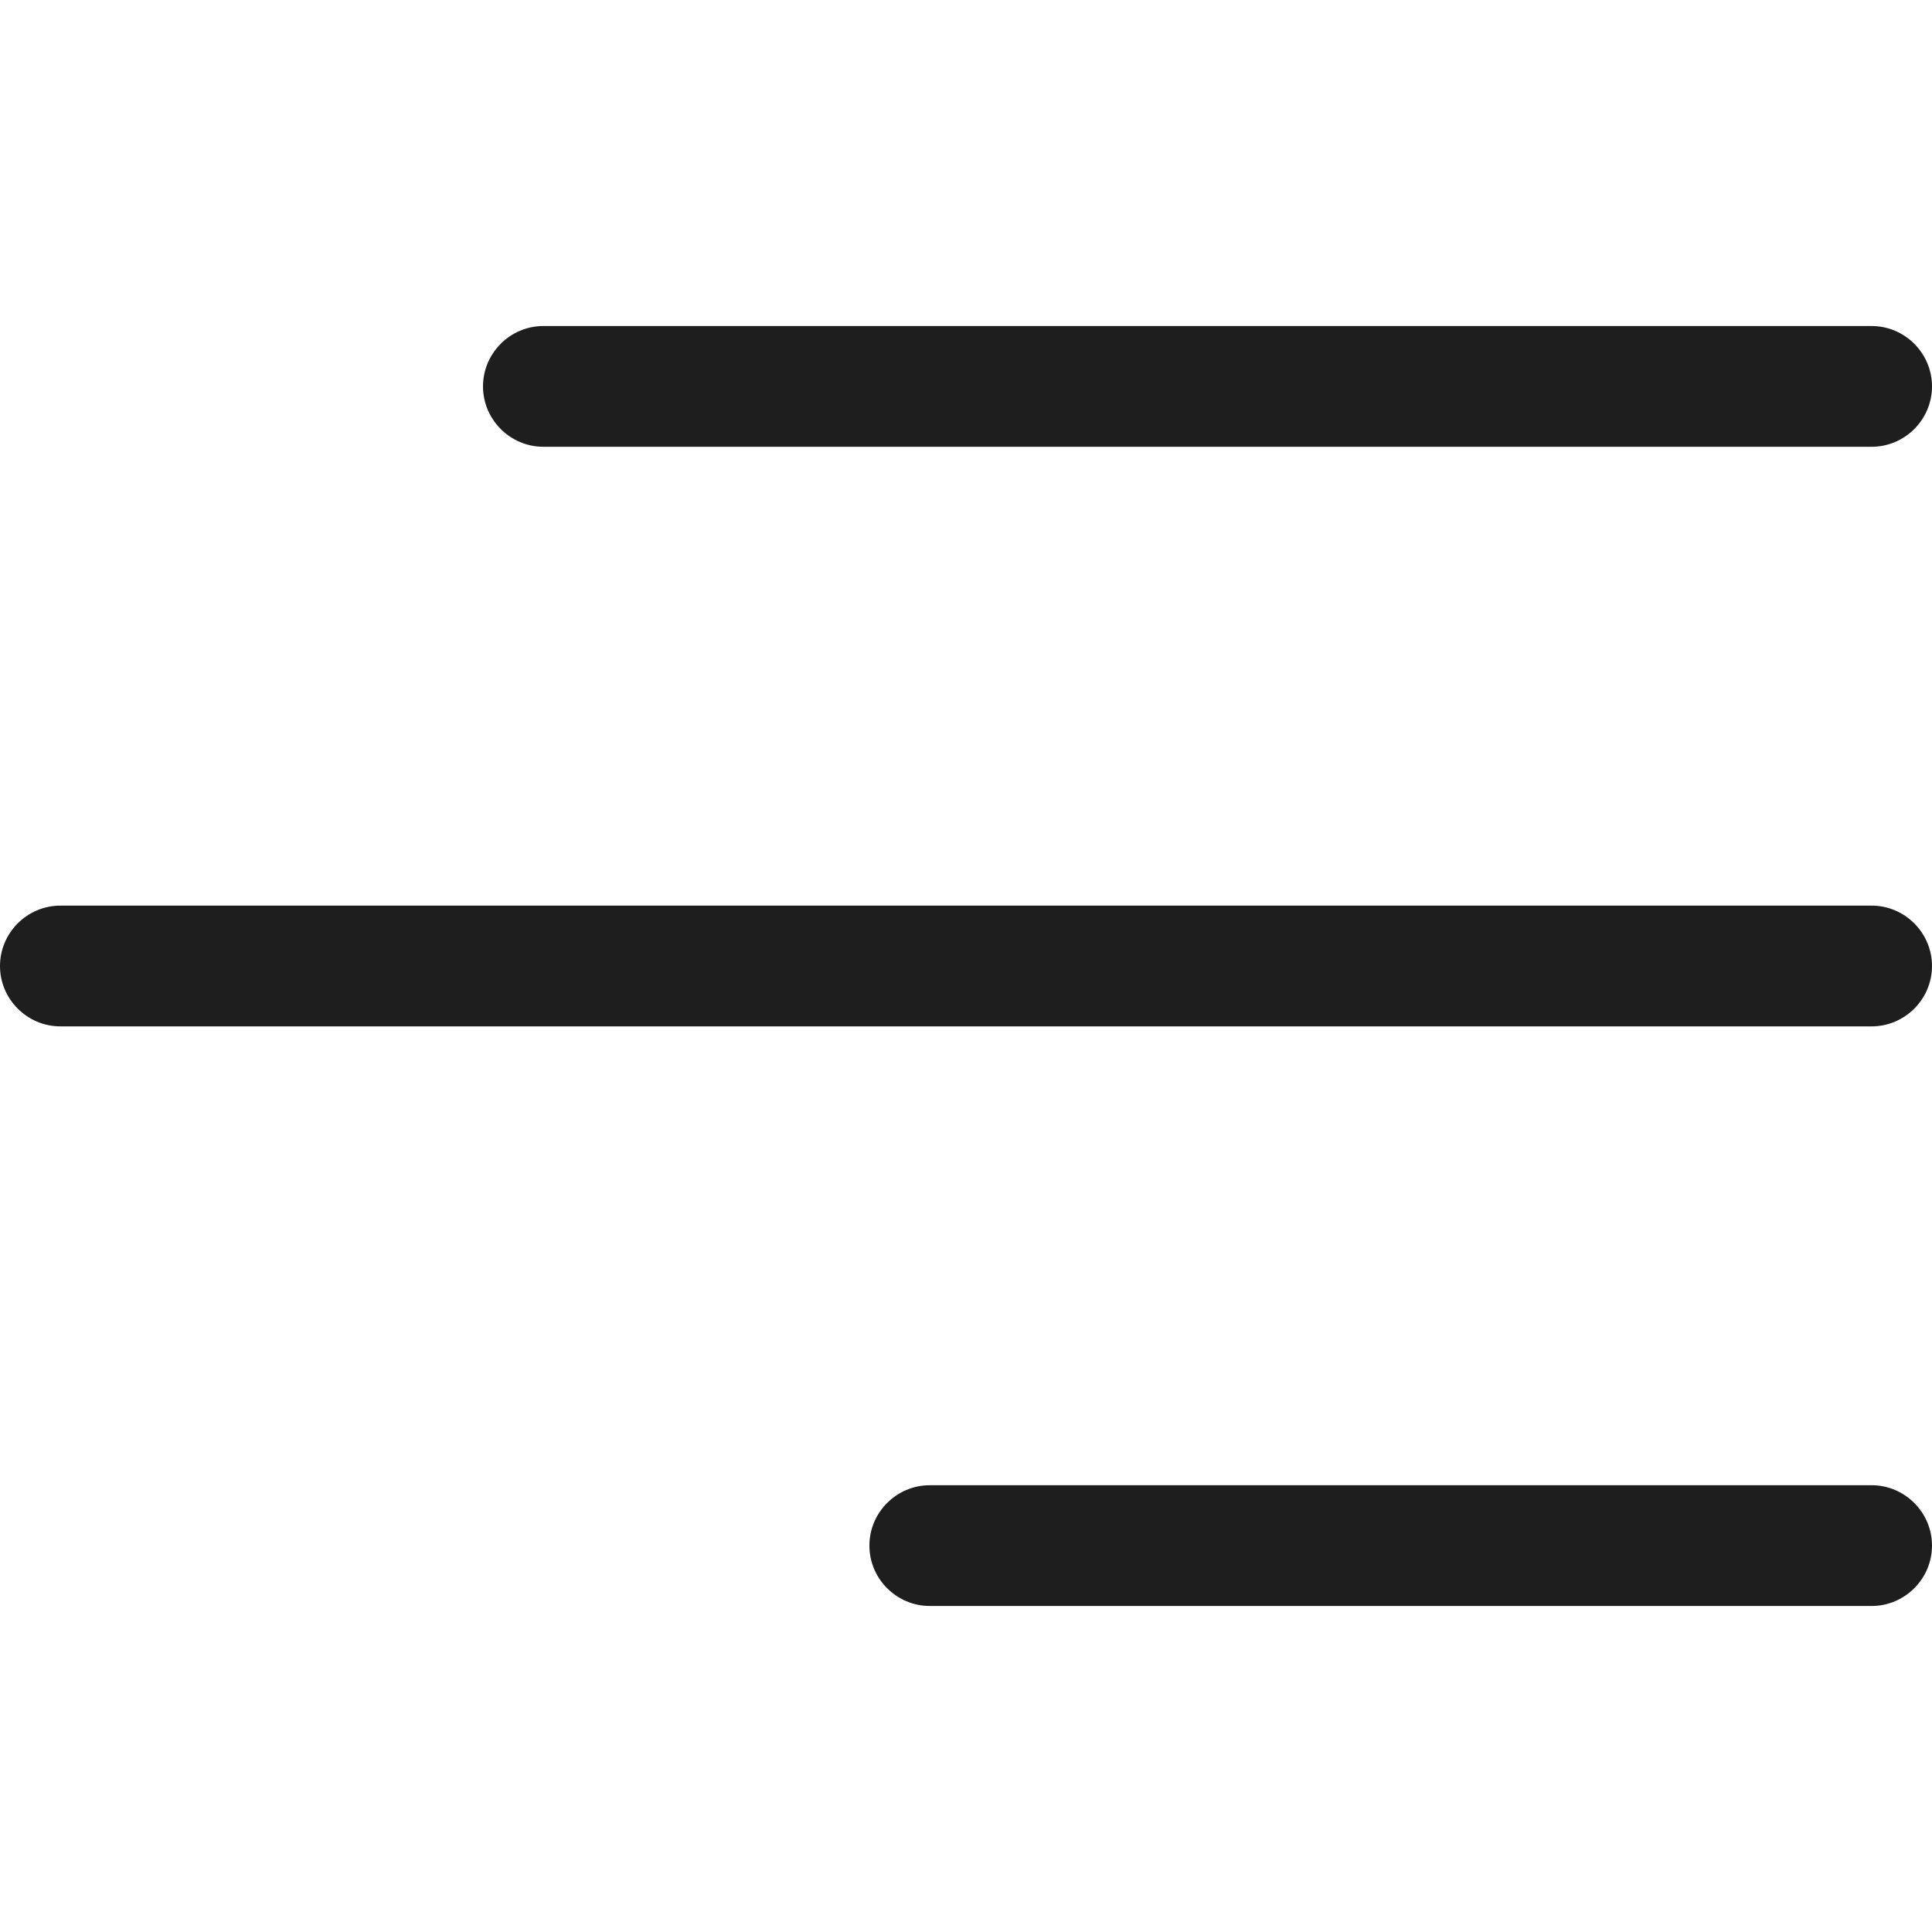
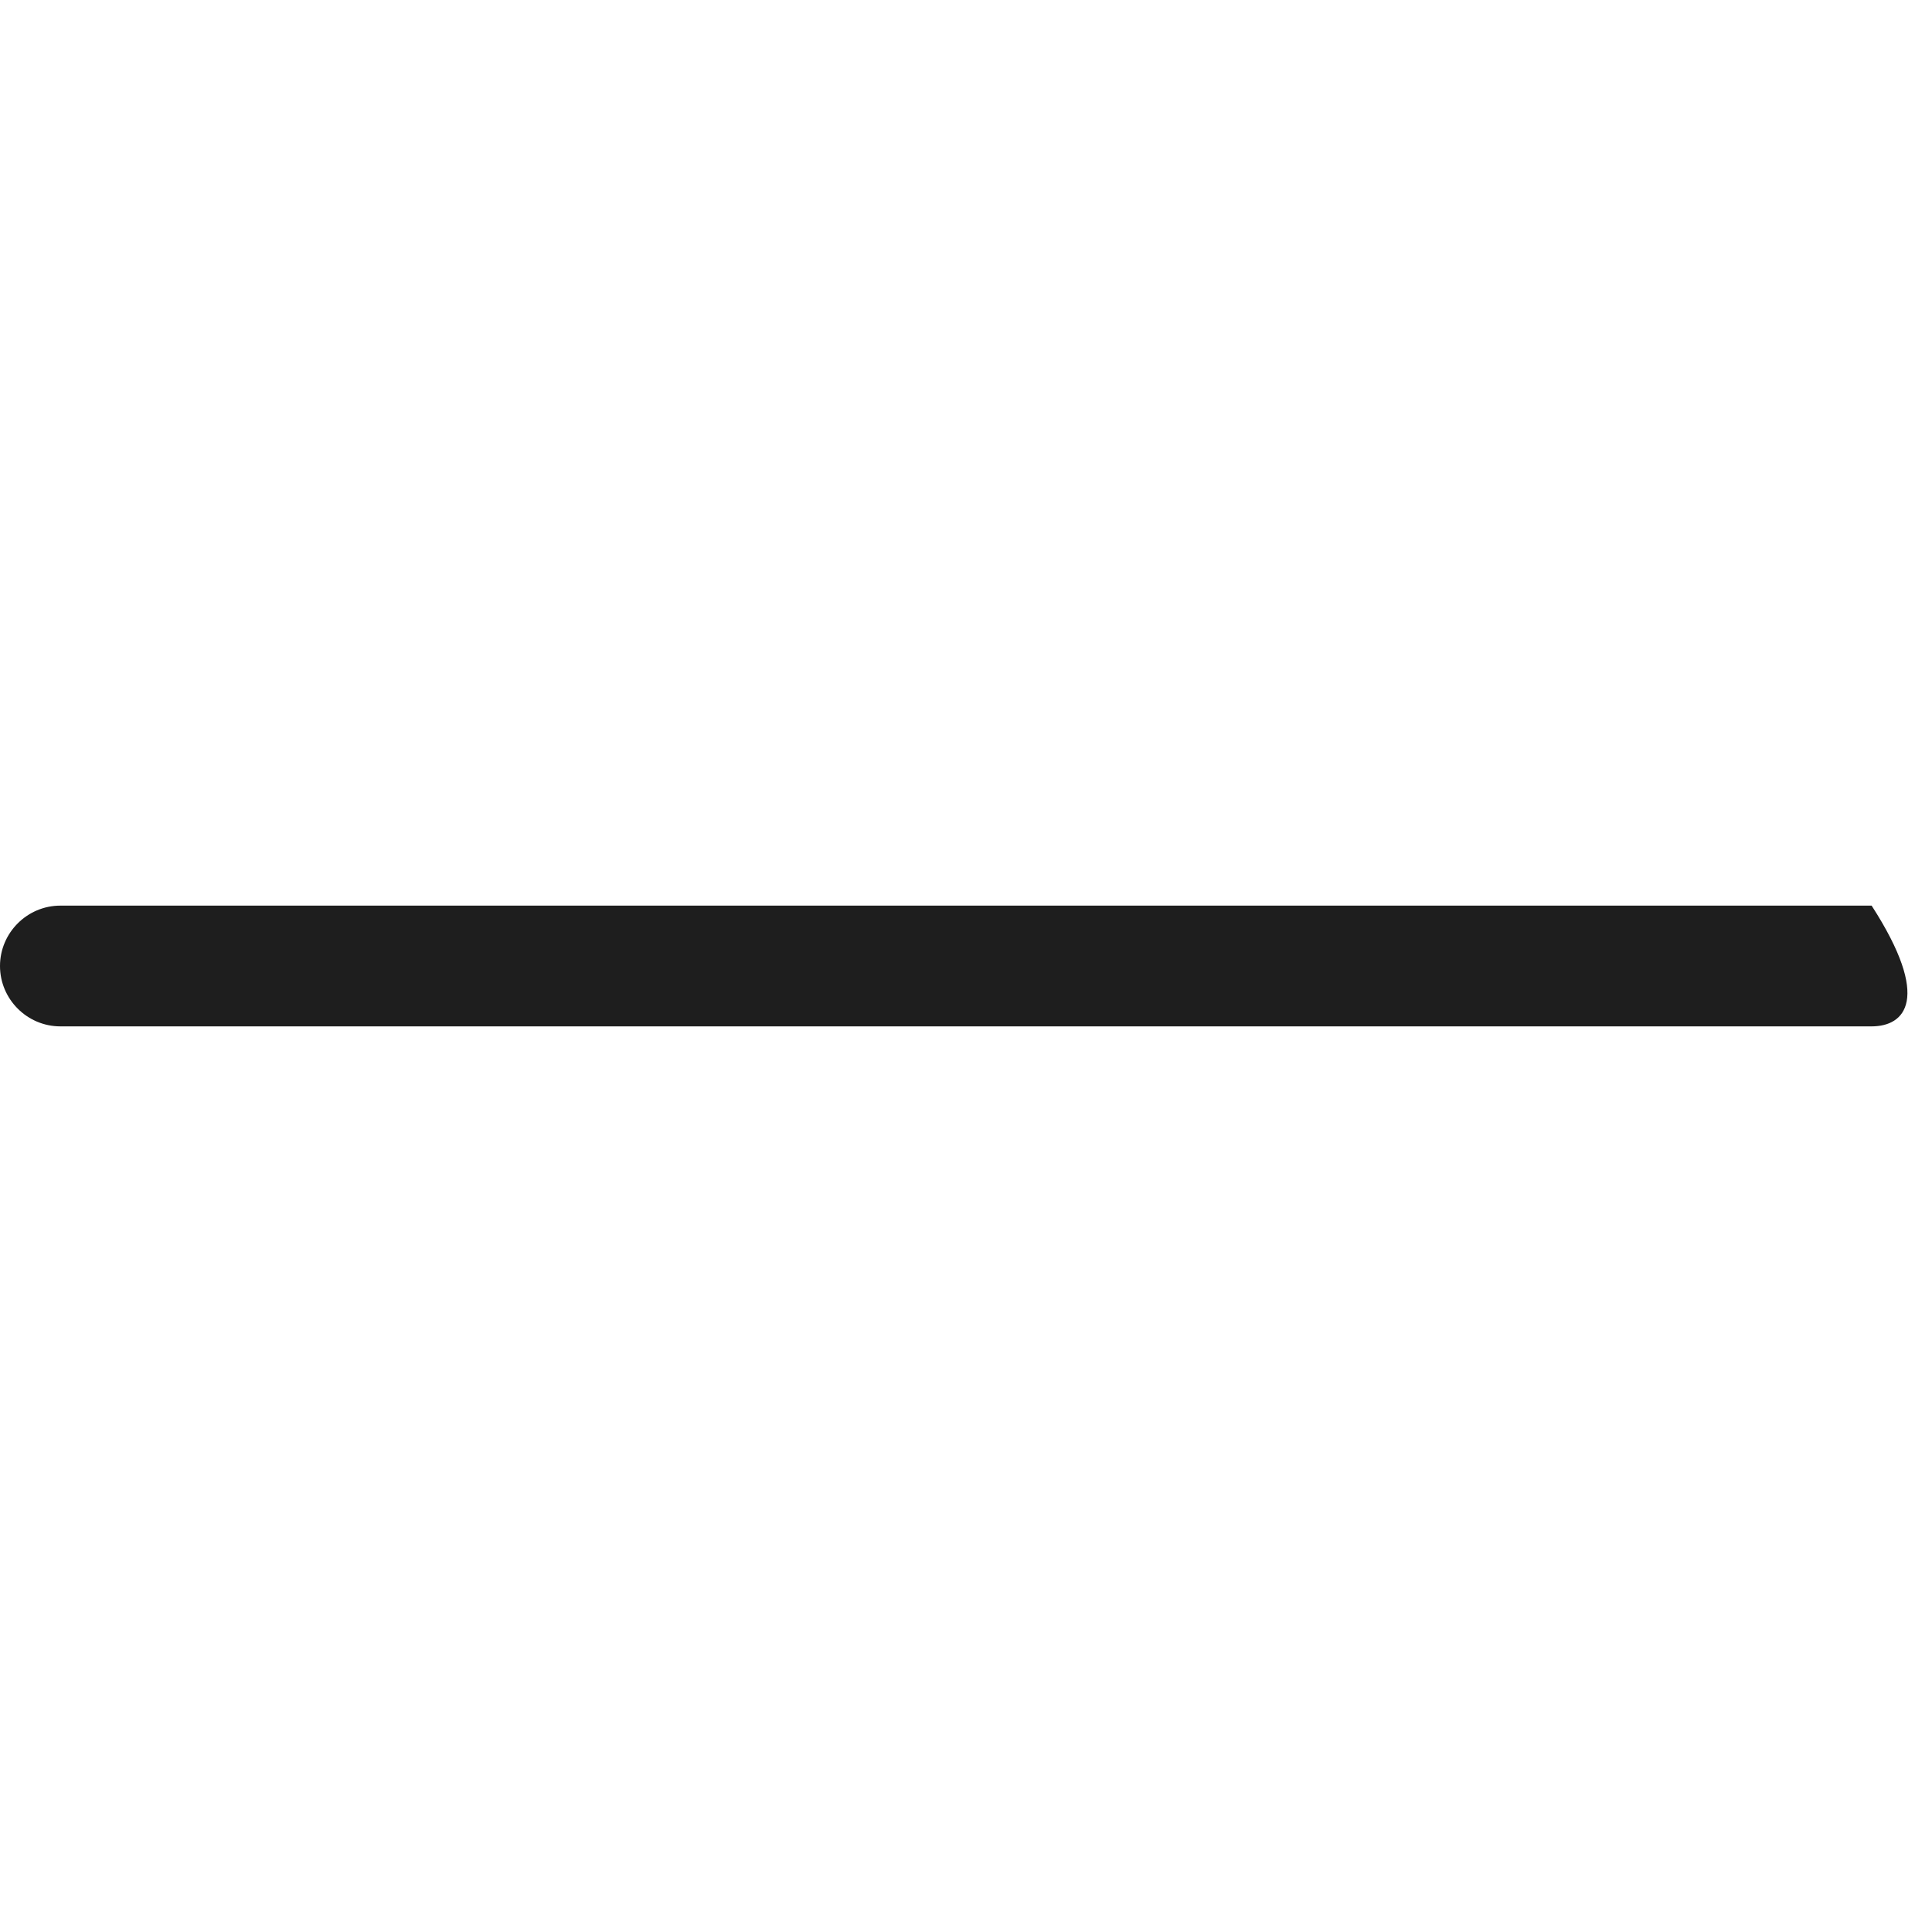
<svg xmlns="http://www.w3.org/2000/svg" version="1.1" id="Layer_1" x="0px" y="0px" viewBox="0 0 64 64" style="enable-background:new 0 0 64 64;" xml:space="preserve">
  <style type="text/css">
	.st0{fill:#1E1E1E;}
</style>
  <g>
-     <path class="st0" d="M62,14.8H18c-1.1,0-2-0.9-2-2l0,0c0-1.1,0.9-2,2-2h44c1.1,0,2,0.9,2,2l0,0C64,13.9,63.1,14.8,62,14.8z" />
-     <path class="st0" d="M62,53.2H30.8c-1.1,0-2-0.9-2-2l0,0c0-1.1,0.9-2,2-2H62c1.1,0,2,0.9,2,2l0,0C64,52.3,63.1,53.2,62,53.2z" />
-     <path class="st0" d="M62,34H2c-1.1,0-2-0.9-2-2l0,0c0-1.1,0.9-2,2-2h60c1.1,0,2,0.9,2,2l0,0C64,33.1,63.1,34,62,34z" />
+     <path class="st0" d="M62,34H2c-1.1,0-2-0.9-2-2l0,0c0-1.1,0.9-2,2-2h60l0,0C64,33.1,63.1,34,62,34z" />
  </g>
</svg>